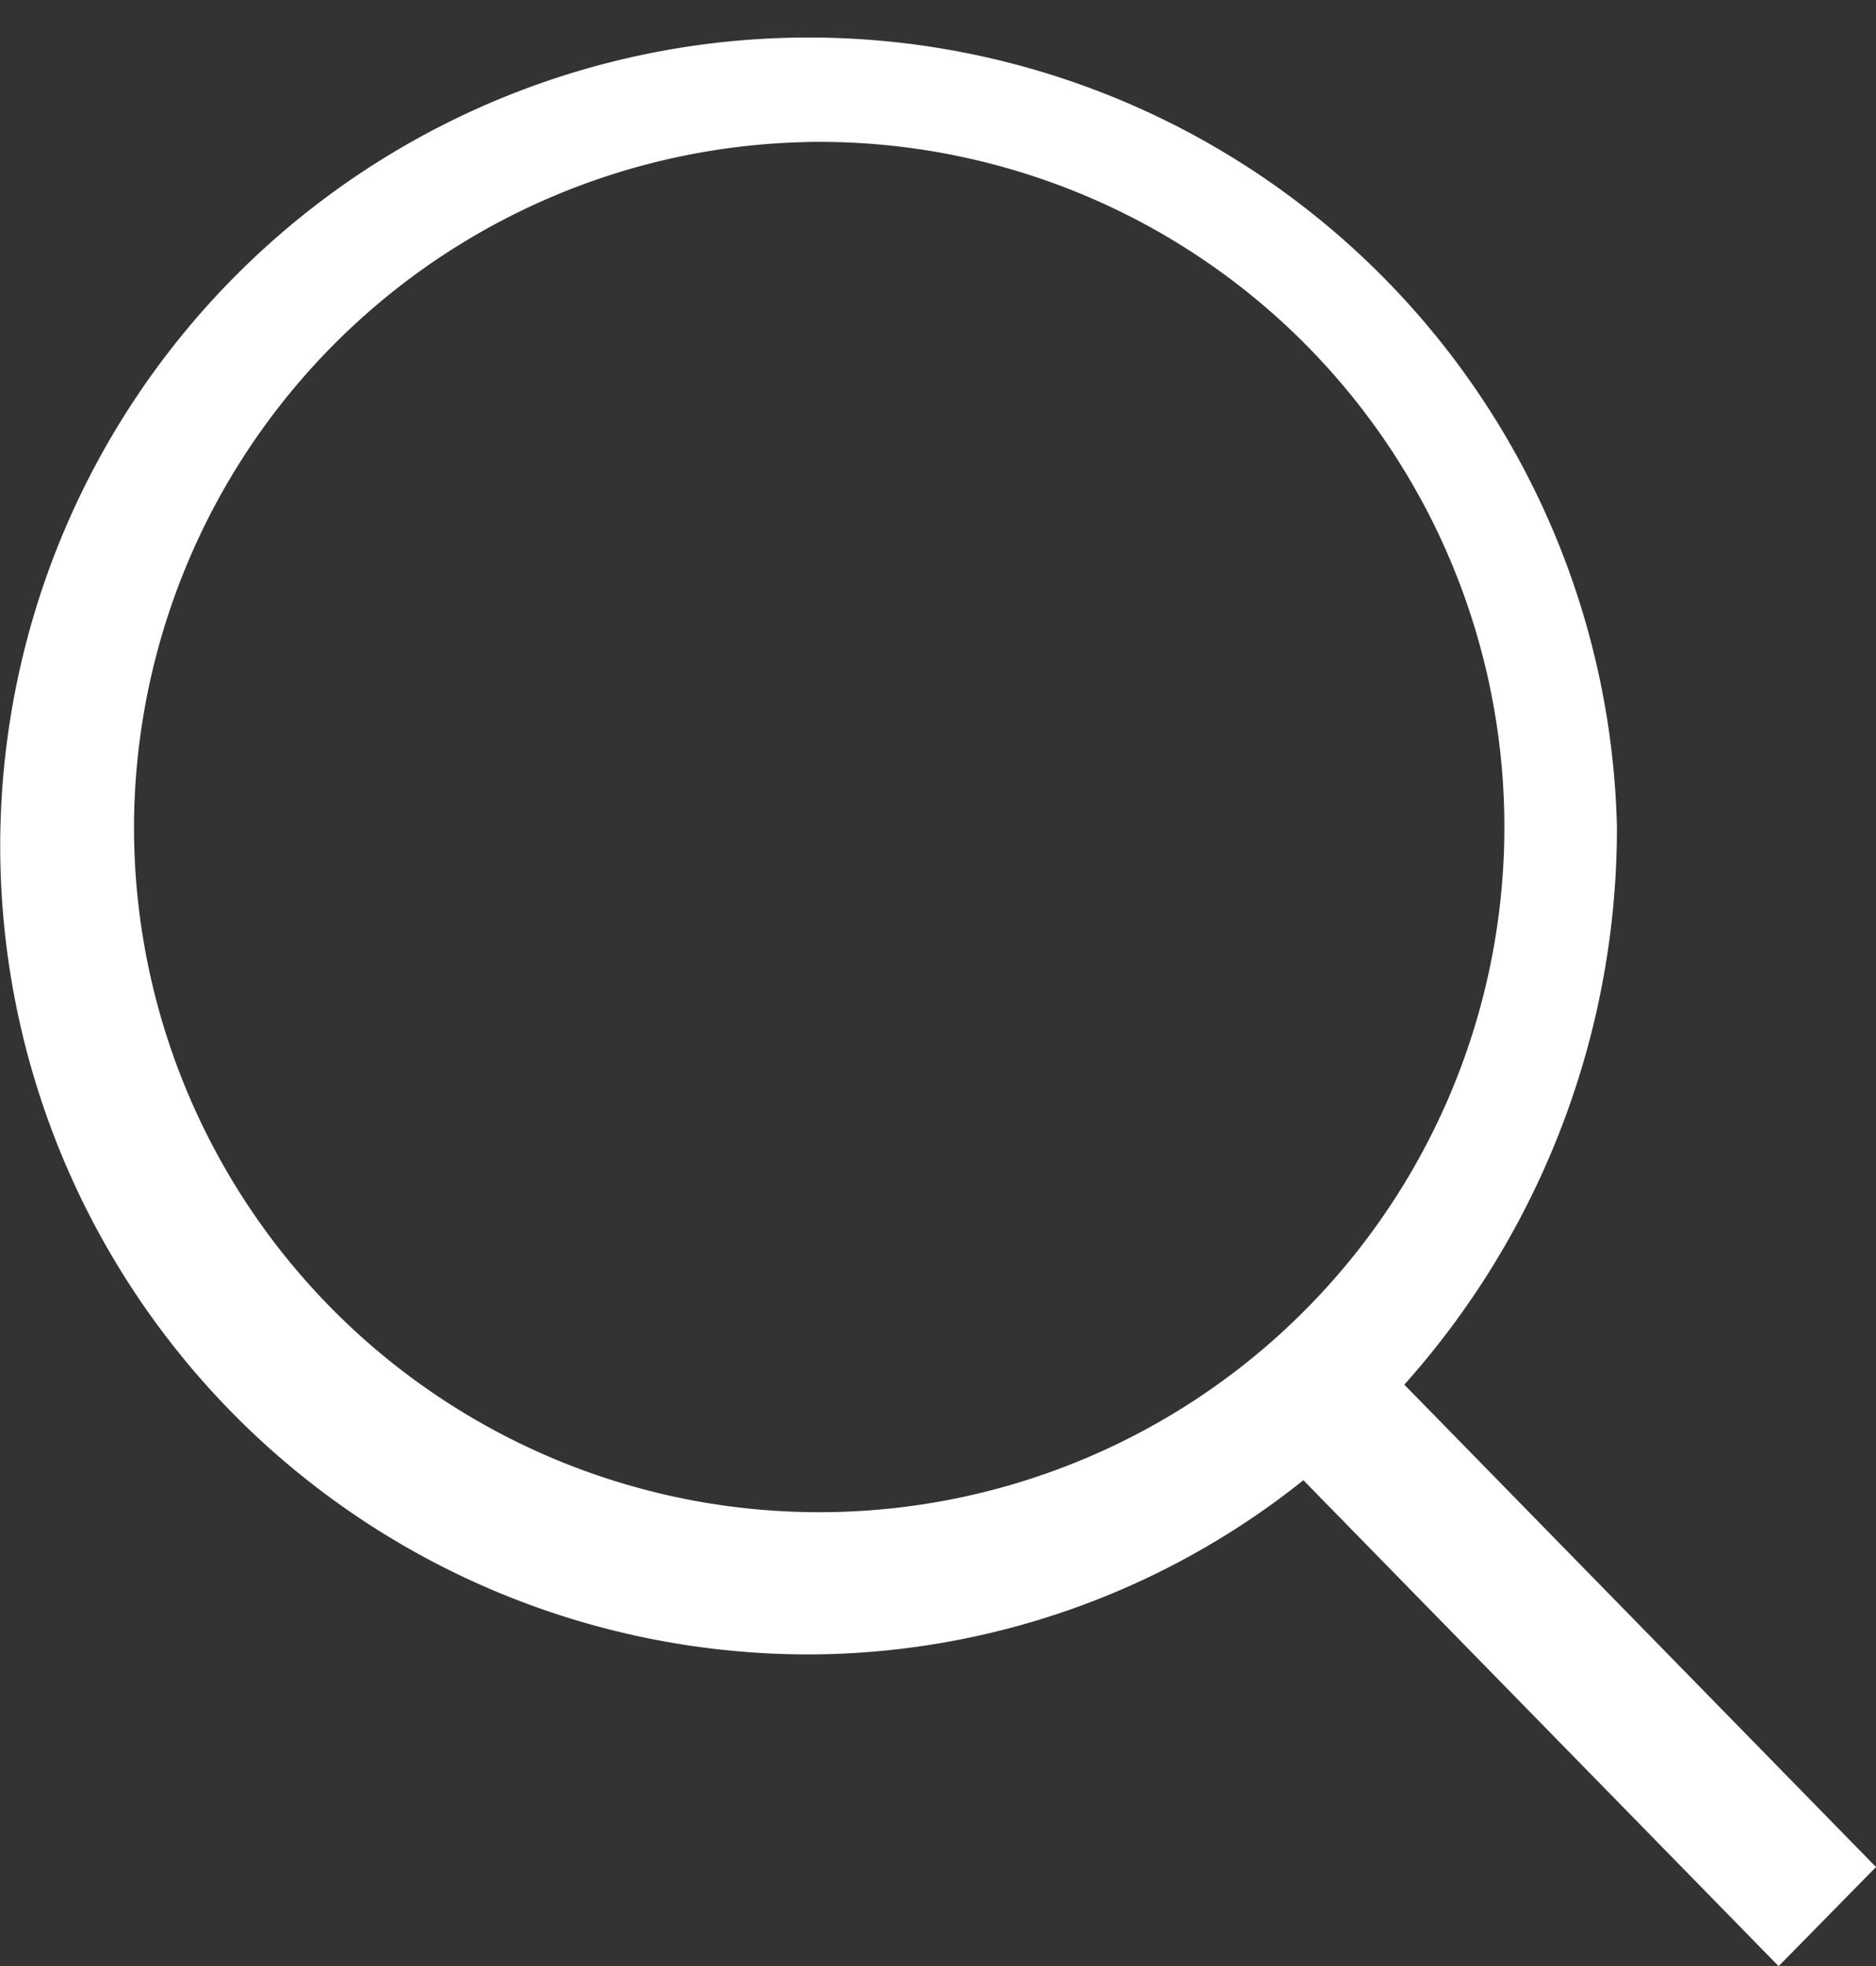
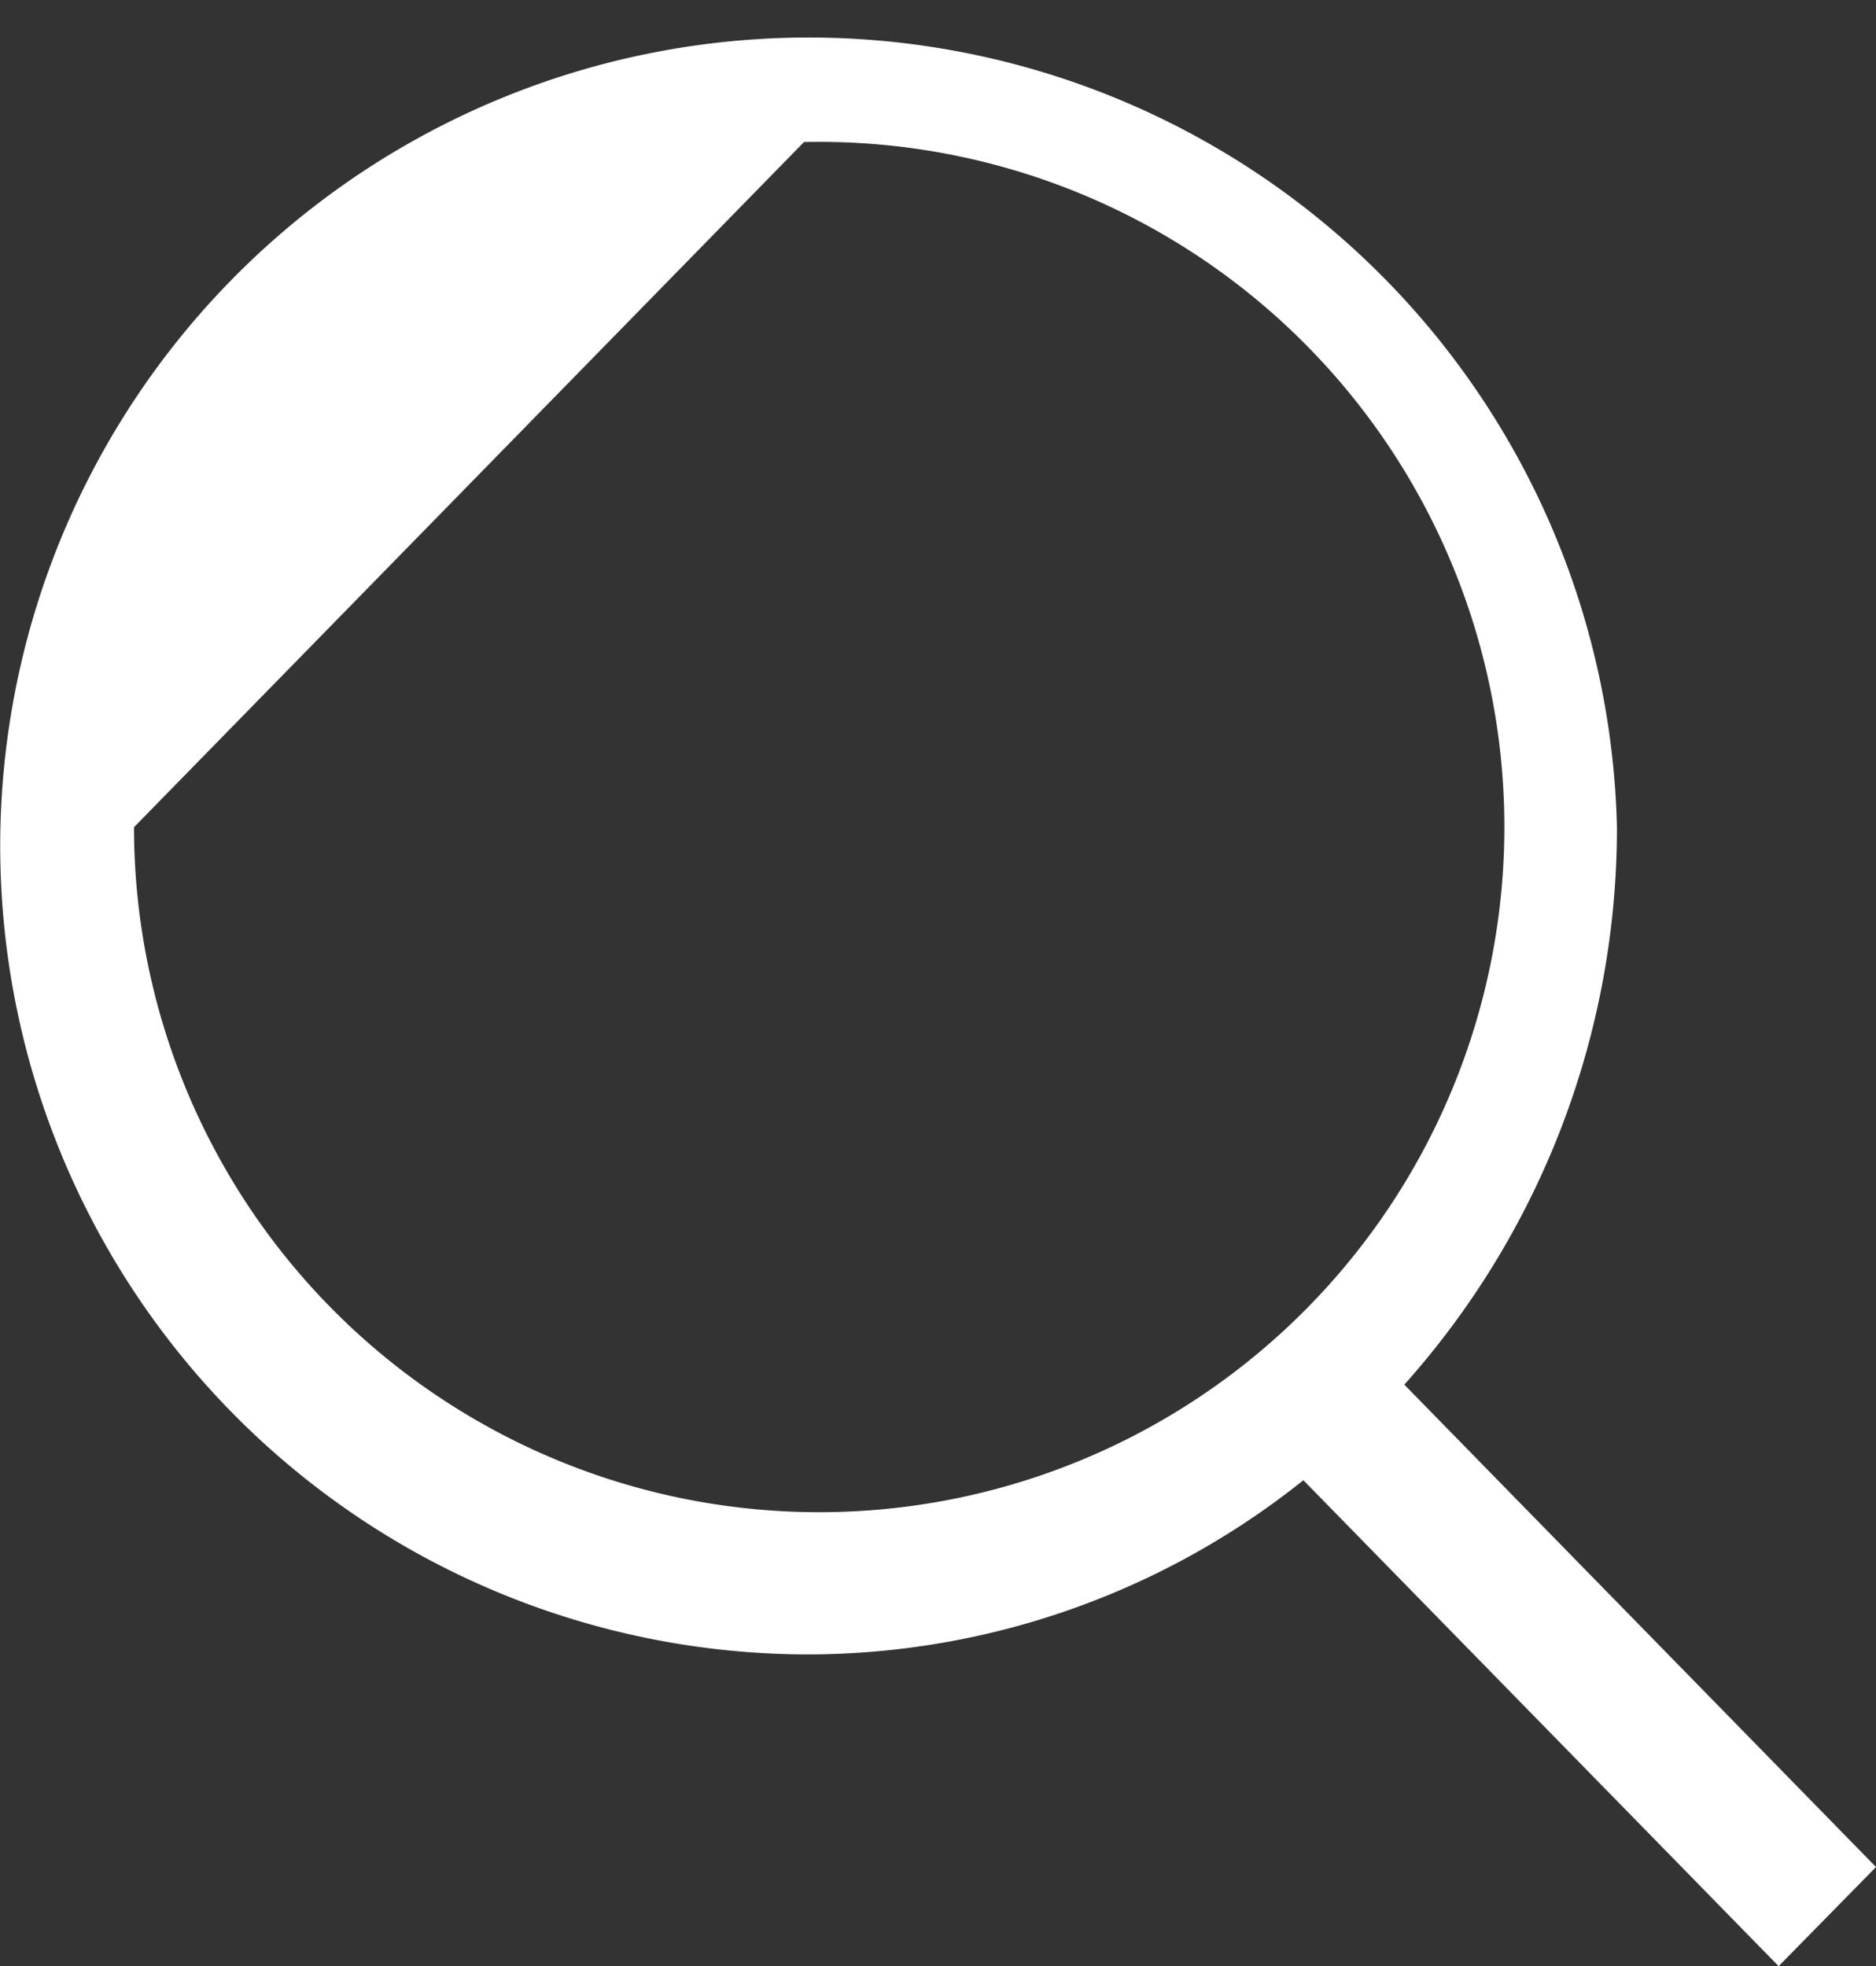
<svg xmlns="http://www.w3.org/2000/svg" id="图层_1" data-name="图层 1" viewBox="0 0 21 22.01">
  <rect x="0" y="0" width="21" height="22.01" fill="#333333" stroke="none" />
  <defs>
    <style>.cls-1{fill:#fff;}</style>
  </defs>
  <title>0-1顶部-搜索</title>
-   <path class="cls-1" d="M225.49,255.89l-5.28-5.4a9.35,9.35,0,0,0,2.38-6.24,9.05,9.05,0,1,0-9.05,9.26,8.89,8.89,0,0,0,5.54-1.95L224.4,257Zm-12-19.31a7.67,7.67,0,1,1-7.5,7.67A7.69,7.69,0,0,1,213.54,236.58Z" transform="translate(-204.49 -234.99)" />
+   <path class="cls-1" d="M225.49,255.89l-5.28-5.4a9.35,9.35,0,0,0,2.38-6.24,9.05,9.05,0,1,0-9.05,9.26,8.89,8.89,0,0,0,5.54-1.95L224.4,257Zm-12-19.31a7.67,7.67,0,1,1-7.5,7.67Z" transform="translate(-204.49 -234.99)" />
</svg>